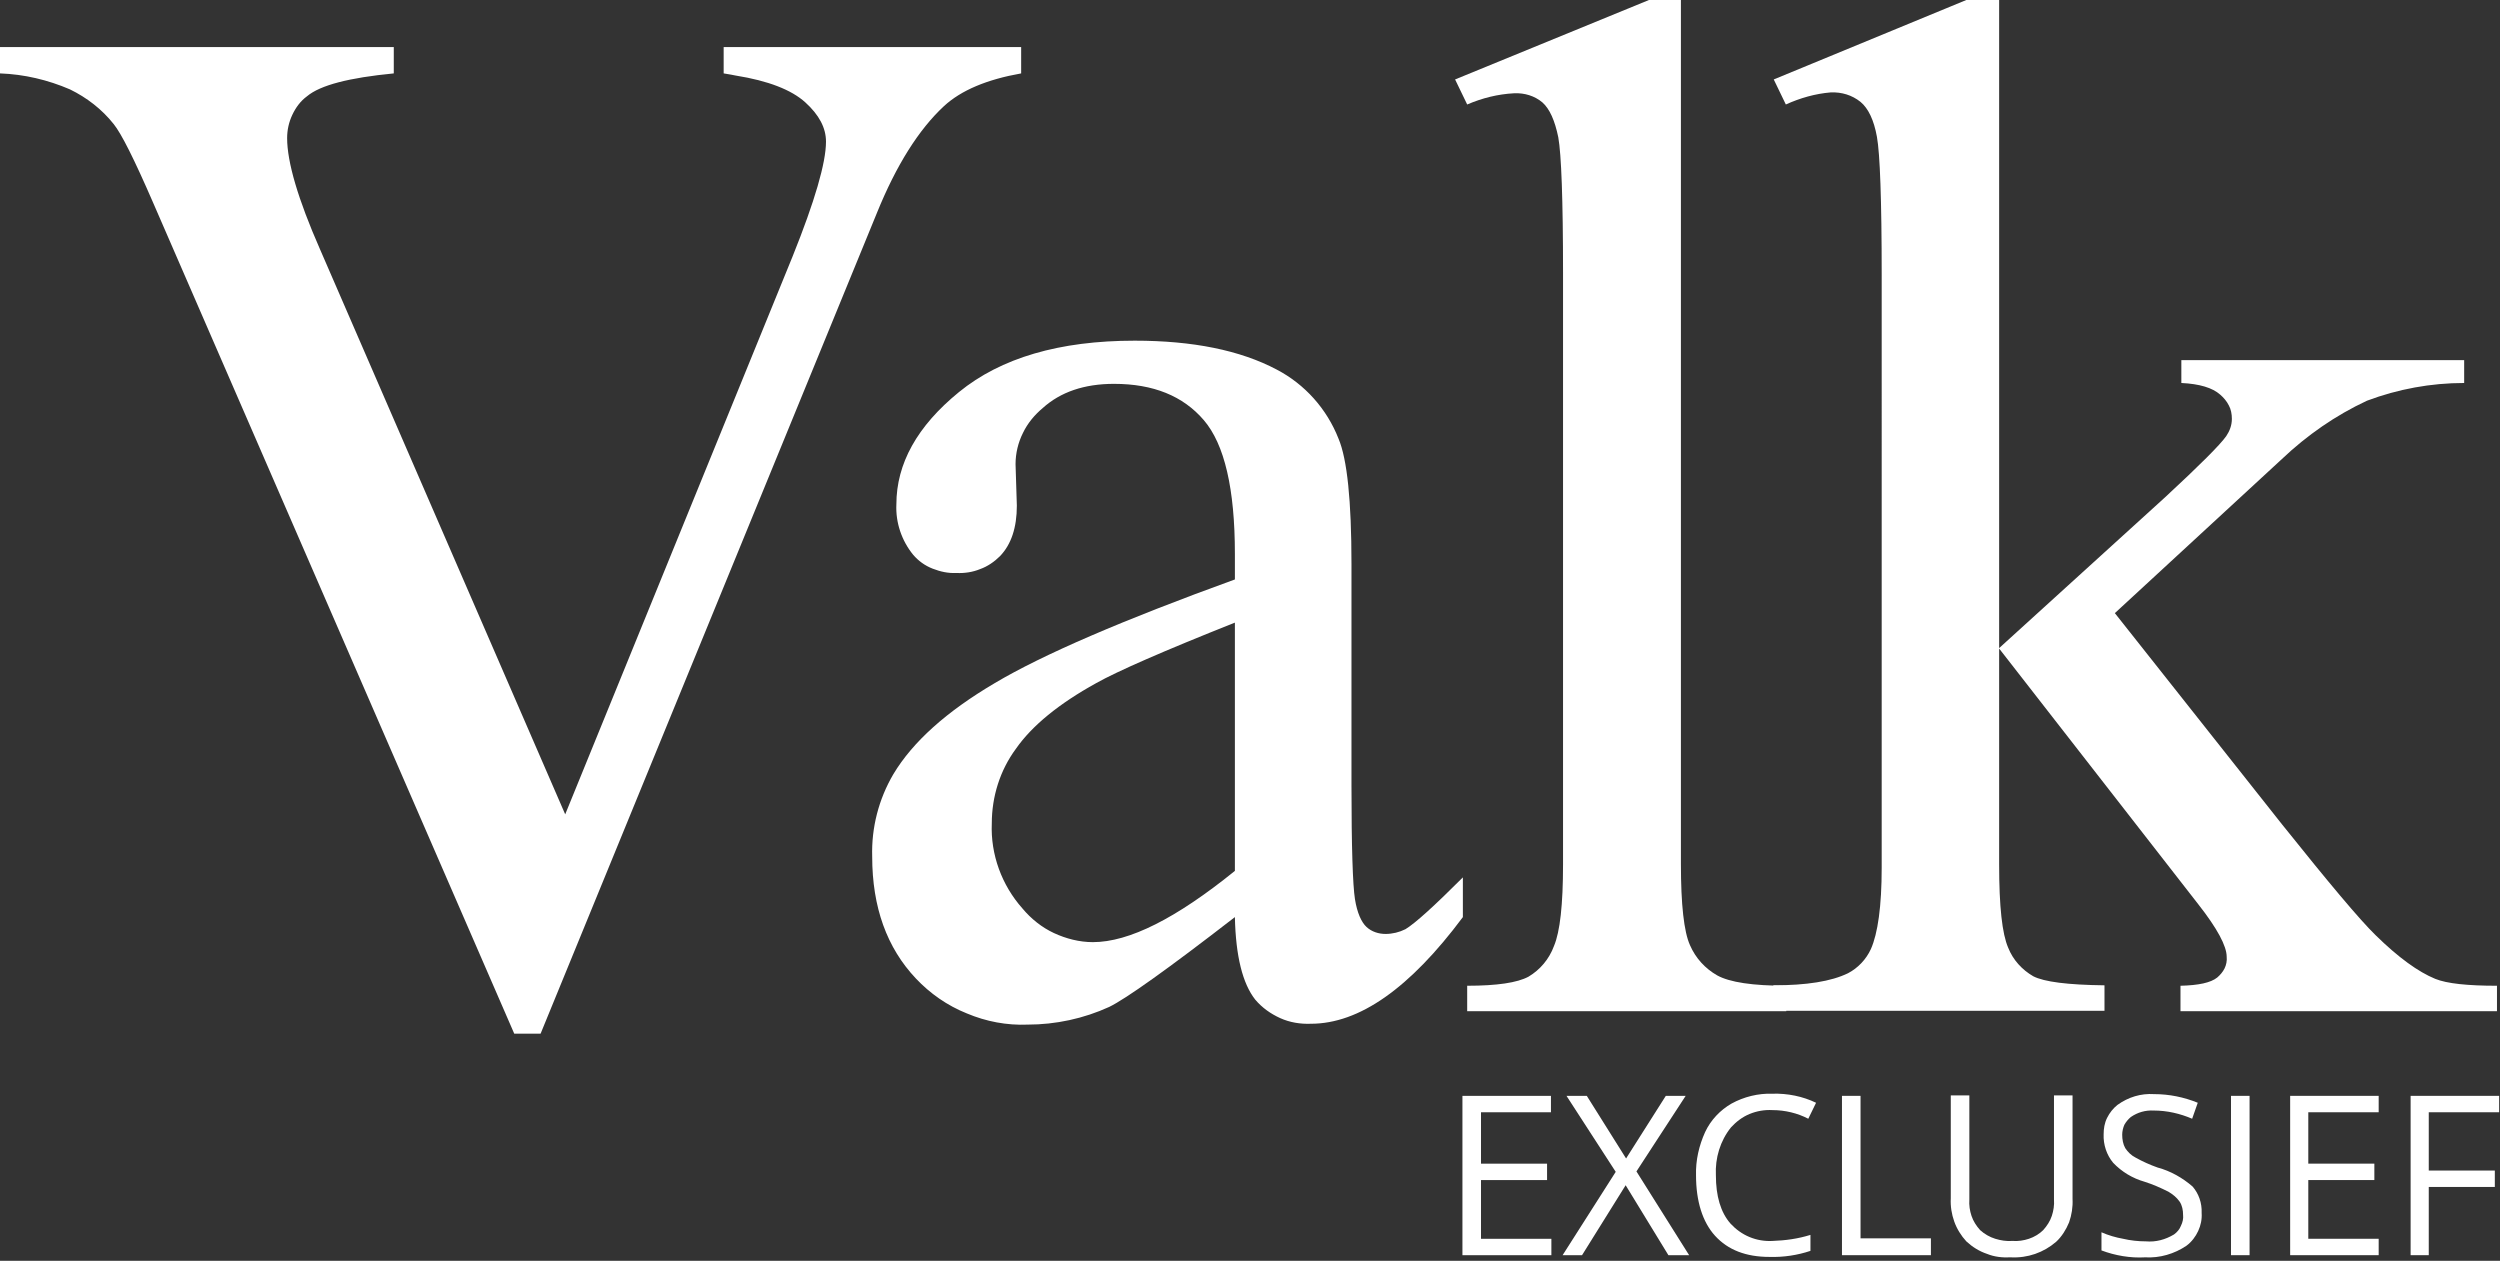
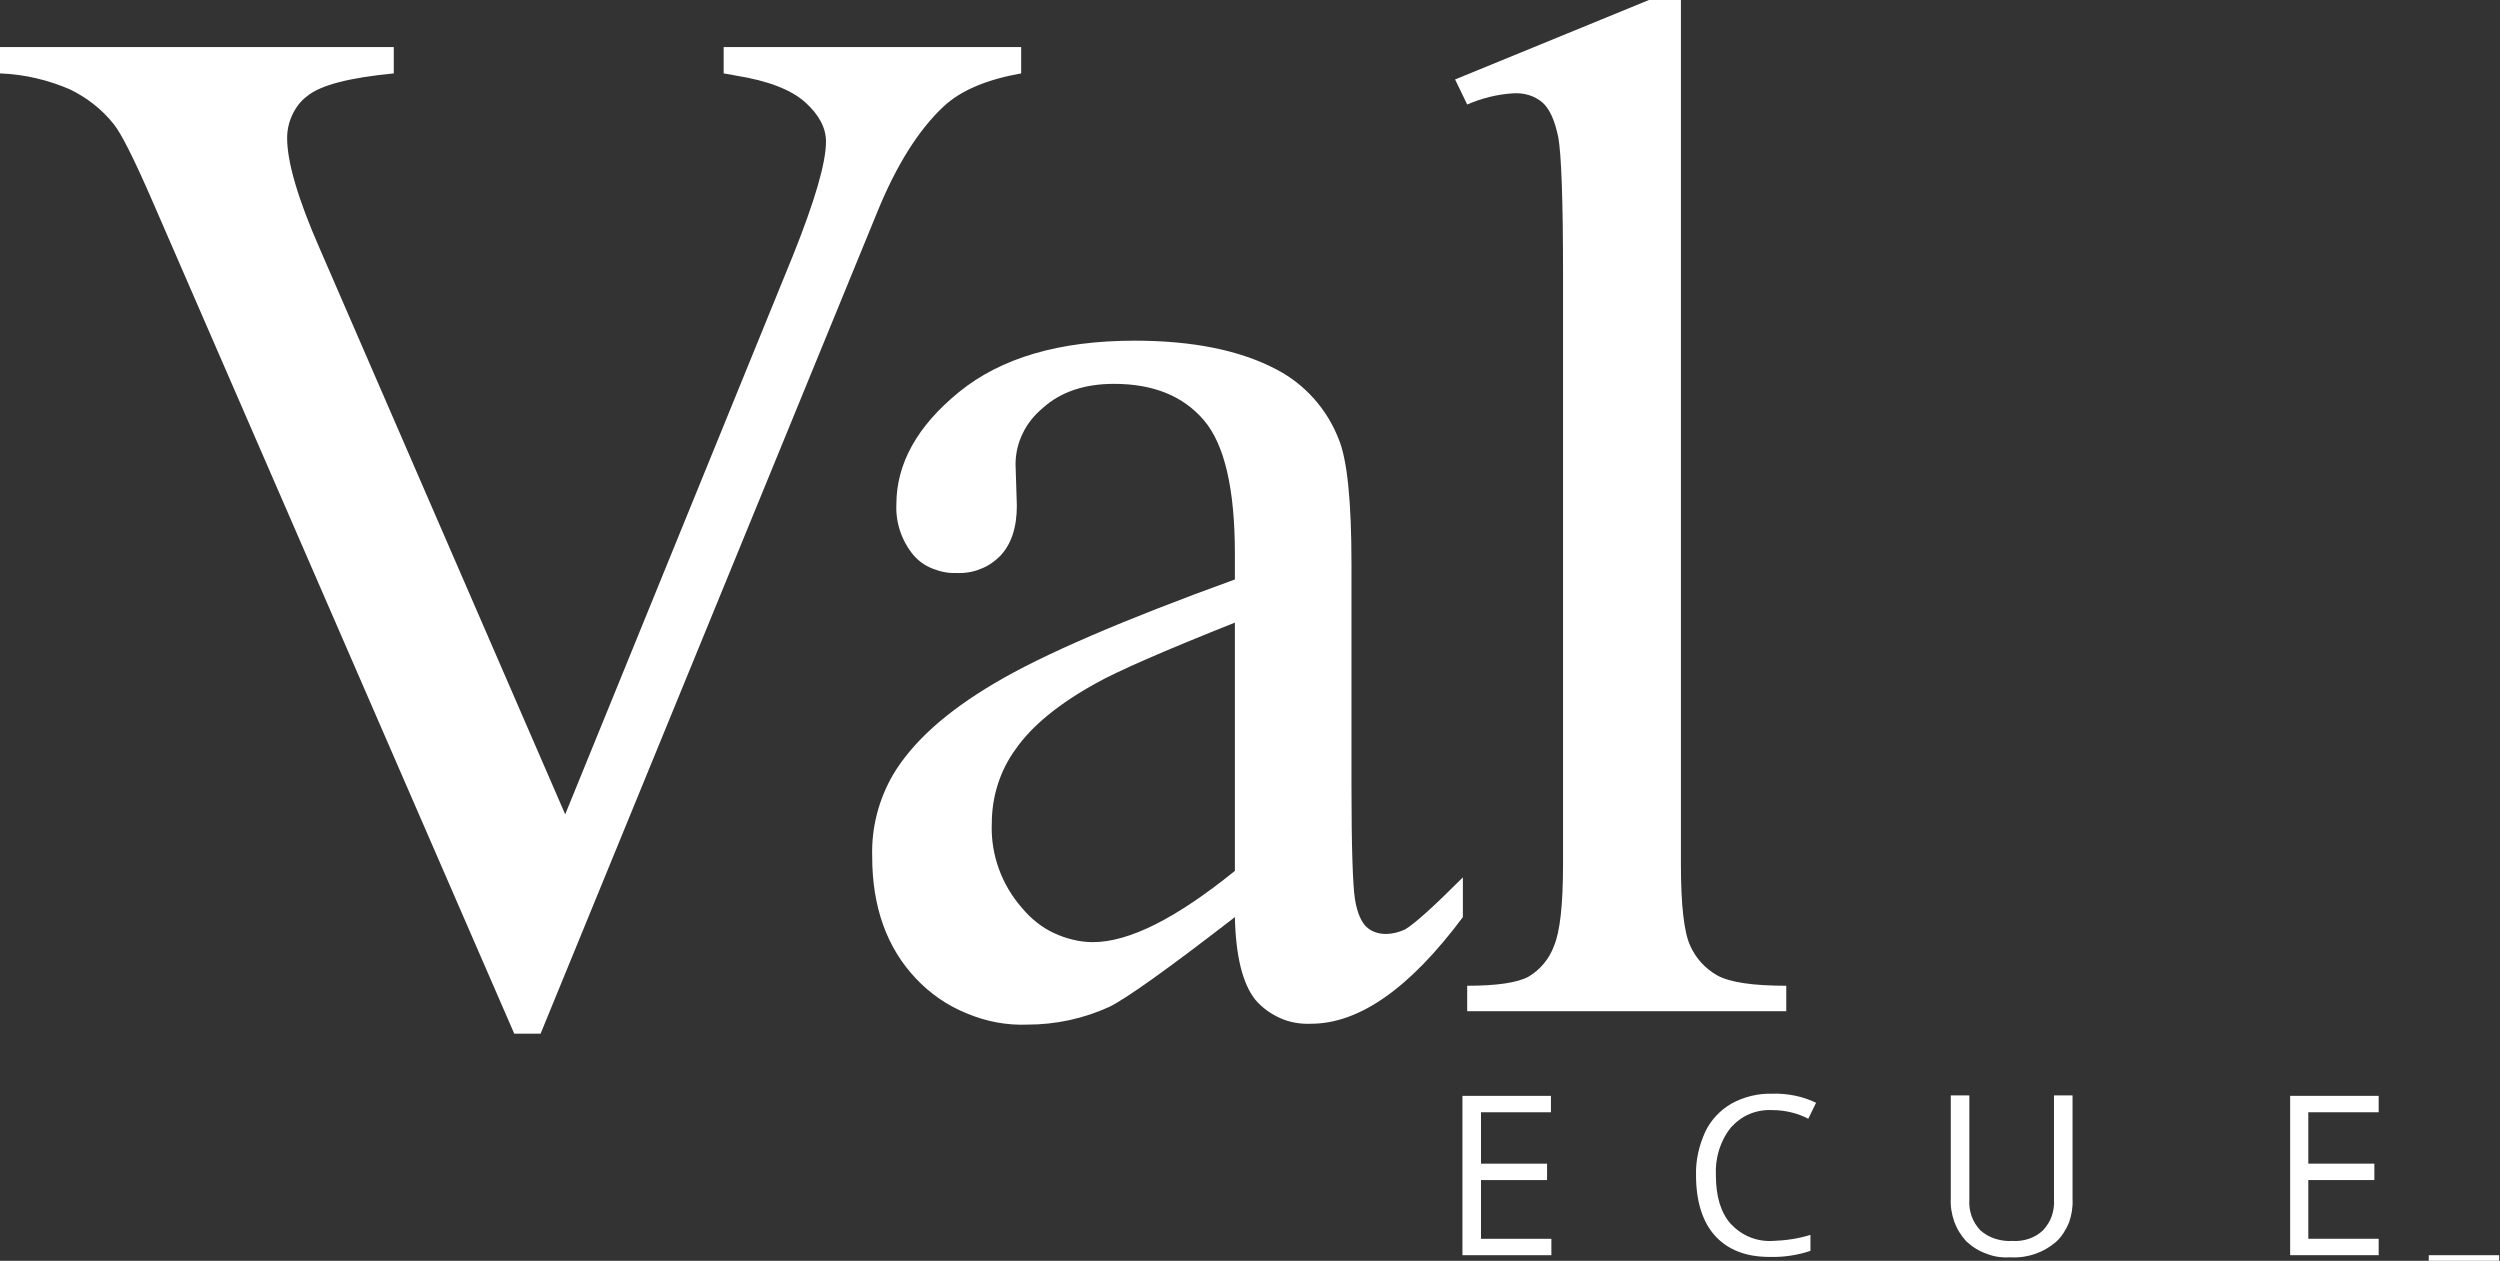
<svg xmlns="http://www.w3.org/2000/svg" version="1.1" id="Laag_1" x="0px" y="0px" viewBox="0 0 579 292" style="enable-background:new 0 0 579 292;" xml:space="preserve">
  <rect x="0" y="0" width="579" height="292" fill="#333333" stroke="none" />
  <style type="text/css">
	.st0{fill:#FFFFFF;}
</style>
  <path class="st0" d="M236.5,10.9V17c-7.9,1.4-13.9,3.9-17.9,7.6c-5.8,5.4-11,13.6-15.5,24.7l-77.9,190.1h-6.1L35.4,46.8  c-4.3-9.9-7.3-15.9-9.1-18.1c-2.7-3.4-6.2-6.1-10.1-8C11.1,18.5,5.6,17.2,0,17v-6.1h91.2V17c-10.3,1-17,2.7-20.1,5.3  c-1.5,1.1-2.6,2.6-3.4,4.3c-0.8,1.7-1.2,3.5-1.2,5.4c0,5.5,2.5,14.1,7.6,25.7l56.8,130.9l52.7-129.3c5.1-12.7,7.7-21.6,7.7-26.5  c0-3.2-1.6-6.2-4.8-9.1c-3.2-2.9-8.6-5-16.1-6.2c-0.5-0.1-1.5-0.3-2.8-0.5v-6.1H236.5z" />
  <path class="st0" d="M286,212.4c-15.5,12-25.2,18.9-29.1,20.8c-5.9,2.7-12.4,4.1-18.9,4.1c-4.8,0.2-9.6-0.7-14.1-2.6  c-4.5-1.8-8.5-4.6-11.8-8.1c-6.7-7.1-10.1-16.5-10.1-28.2c-0.2-6.7,1.5-13.3,4.9-19.1c4.5-7.5,12.3-14.5,23.5-21.1  c11.1-6.6,29.7-14.6,55.6-24v-5.9c0-15.1-2.4-25.4-7.2-31c-4.8-5.6-11.7-8.4-20.8-8.4c-6.9,0-12.4,1.9-16.5,5.6  c-1.9,1.6-3.5,3.5-4.6,5.8c-1.1,2.2-1.7,4.7-1.7,7.2l0.3,9.6c0,5.1-1.3,9-3.9,11.7c-1.3,1.3-2.9,2.4-4.6,3c-1.7,0.7-3.6,1-5.5,0.9  c-1.9,0.1-3.7-0.3-5.5-1s-3.3-1.8-4.5-3.2c-2.7-3.3-4.1-7.5-3.9-11.7c0-9.4,4.8-18.1,14.5-26s23.2-11.9,40.7-11.9  c13.4,0,24.4,2.2,32.9,6.7c6.5,3.4,11.6,9.1,14.3,16c2,4.7,3,14.4,3,29v51.2c0,14.4,0.3,23.2,0.8,26.4c0.5,3.2,1.5,5.4,2.7,6.5  c1.2,1.1,2.8,1.6,4.4,1.6c1.6,0,3.2-0.4,4.6-1.1c2.3-1.4,6.7-5.4,13.3-12v9.2c-12.3,16.5-24,24.7-35.2,24.7  c-2.4,0.1-4.9-0.3-7.1-1.3s-4.2-2.4-5.8-4.3C287.8,227.8,286.2,221.5,286,212.4z M286,201.7v-57.5c-16.6,6.6-27.3,11.3-32.1,14  c-8.7,4.8-14.9,9.9-18.6,15.2c-3.7,5-5.6,11.1-5.6,17.3c-0.3,7.2,2.3,14.3,7.1,19.7c2,2.4,4.5,4.4,7.3,5.7c2.8,1.3,5.9,2.1,9,2.1  C261.5,218.2,272.4,212.7,286,201.7z" />
  <path class="st0" d="M389.3,0v200.1c0,9.4,0.7,15.7,2.1,18.8c1.3,3,3.5,5.4,6.3,7c2.9,1.6,8.2,2.4,16,2.4v5.9h-73.9v-5.9  c6.9,0,11.6-0.7,14.2-2.1c2.7-1.6,4.8-4.1,5.9-7.1c1.4-3.3,2.1-9.6,2.1-18.9v-137c0-17-0.4-27.5-1.1-31.4c-0.8-3.9-2-6.6-3.7-8.1  c-1.8-1.5-4.1-2.2-6.5-2.1c-3.8,0.2-7.4,1.1-10.9,2.6l-2.8-5.8L381.9,0H389.3z" />
-   <path class="st0" d="M463,0v150.1l38.4-34.9c8.1-7.5,12.8-12.2,14.2-14.2c0.8-1.2,1.3-2.5,1.3-4c0-1.1-0.2-2.2-0.7-3.1  c-0.5-1-1.2-1.8-2-2.5c-1.8-1.6-4.8-2.5-9-2.7v-5.3h65.5v5.3c-7.7,0-15.3,1.4-22.5,4.1c-7.3,3.4-13.9,8-19.7,13.5L489.8,142  l38.7,48.9c10.8,13.5,18,22.1,21.7,25.7c5.3,5.2,9.9,8.5,13.8,10.1c2.7,1.1,7.5,1.6,14.3,1.6v5.9h-73.3v-5.9c4.2-0.1,7-0.7,8.5-1.9  c0.7-0.6,1.3-1.3,1.7-2.1c0.4-0.8,0.6-1.8,0.5-2.7c0-2.5-2.2-6.6-6.6-12.2L463,150.2v50c0,9.8,0.7,16.1,2.1,19.3  c1.1,2.8,3.2,5.1,5.8,6.6c2.5,1.3,8,2,16.5,2.1v5.9h-76.7v-5.9c7.7,0,13.4-0.9,17.3-2.8c2.3-1.2,4.2-3.2,5.3-5.6  c1.6-3.6,2.5-9.9,2.5-18.8V63.7c0-17.5-0.4-28.1-1.1-32s-2-6.6-3.8-8.1c-2-1.6-4.4-2.3-6.9-2.2c-3.6,0.3-7.1,1.3-10.4,2.8l-2.8-5.8  L455.4,0H463z" />
  <path class="st0" d="M359.2,290.7h-20.5v-36.9h20.5v3.8H343v11.9h15.3v3.8H343v13.6h16.3V290.7z" />
-   <path class="st0" d="M391.2,290.7h-4.8l-9.9-16.2l-10.1,16.2h-4.5l12.3-19.3l-11.4-17.6h4.7l9.1,14.5l9.2-14.5h4.6L379,271.3  L391.2,290.7z" />
  <path class="st0" d="M410.5,257.1c-1.8-0.1-3.6,0.2-5.3,0.9c-1.7,0.7-3.1,1.8-4.3,3.1c-2.5,3.1-3.7,7.1-3.5,11.1  c0,4.8,1.1,8.6,3.4,11.2c1.2,1.3,2.7,2.4,4.4,3.1c1.7,0.7,3.5,1,5.3,0.9c3-0.1,5.9-0.5,8.8-1.4v3.7c-3,1-6.2,1.5-9.5,1.4  c-5.4,0-9.6-1.6-12.6-4.9c-2.9-3.2-4.4-8-4.4-14c-0.1-3.5,0.7-6.9,2.1-10c1.3-2.8,3.5-5.1,6.1-6.6c2.9-1.6,6.2-2.4,9.5-2.3  c3.5-0.1,7,0.6,10.1,2.1l-1.8,3.7C416.3,257.8,413.4,257.1,410.5,257.1z" />
-   <path class="st0" d="M426.6,290.7v-36.9h4.3v33h16.3v3.9H426.6z" />
  <path class="st0" d="M480,253.8v23.9c0.1,1.8-0.2,3.7-0.8,5.4c-0.7,1.7-1.7,3.3-3,4.5c-2.9,2.5-6.6,3.8-10.5,3.6  c-1.9,0.1-3.8-0.1-5.5-0.8c-1.8-0.6-3.4-1.6-4.8-2.9c-1.2-1.3-2.2-2.9-2.8-4.6c-0.6-1.7-0.9-3.5-0.8-5.4v-23.8h4.3v24.1  c-0.1,1.3,0.1,2.6,0.5,3.8c0.4,1.2,1.1,2.3,2,3.3c1,0.9,2.2,1.6,3.5,2c1.3,0.4,2.6,0.6,4,0.5c1.3,0.1,2.6-0.1,3.8-0.5  c1.2-0.4,2.4-1.1,3.3-2c0.9-1,1.6-2.1,2-3.3c0.4-1.2,0.6-2.5,0.5-3.8v-24.1H480z" />
-   <path class="st0" d="M509.9,280.9c0.1,1.5-0.2,2.9-0.8,4.2c-0.6,1.3-1.5,2.5-2.7,3.4c-2.8,1.9-6.2,2.9-9.6,2.7  c-3.4,0.2-6.9-0.4-10.1-1.6v-4.2c1.6,0.7,3.3,1.2,5,1.5c1.7,0.4,3.5,0.6,5.3,0.6c2.3,0.2,4.5-0.4,6.5-1.6c0.7-0.5,1.3-1.2,1.6-2  c0.4-0.8,0.6-1.7,0.5-2.5c0-1.1-0.2-2.2-0.8-3.1c-0.7-1-1.6-1.7-2.6-2.3c-1.8-0.9-3.6-1.7-5.5-2.3c-2.8-0.8-5.3-2.3-7.3-4.4  c-1.5-1.8-2.3-4.2-2.2-6.6c0-1.3,0.2-2.6,0.8-3.8c0.6-1.2,1.4-2.2,2.4-3c2.5-1.8,5.4-2.7,8.5-2.5c3.5,0,6.9,0.7,10.1,2l-1.3,3.7  c-2.8-1.2-5.8-1.9-8.9-1.9c-1.9-0.1-3.7,0.4-5.3,1.5c-0.6,0.5-1.1,1.1-1.5,1.8c-0.3,0.7-0.5,1.5-0.5,2.3c0,1.1,0.2,2.2,0.7,3.1  c0.6,0.9,1.4,1.7,2.4,2.2c1.6,0.9,3.4,1.7,5.1,2.3c3,0.8,5.8,2.4,8.1,4.4C509.2,276.4,510,278.6,509.9,280.9z" />
-   <path class="st0" d="M516.7,290.7v-36.9h4.3v36.9H516.7z" />
  <path class="st0" d="M550.9,290.7h-20.5v-36.9h20.5v3.8h-16.3v11.9h15.3v3.8h-15.3v13.6h16.3V290.7z" />
-   <path class="st0" d="M562.6,290.7h-4.3v-36.9h20.5v3.8h-16.3v13.5h15.3v3.8h-15.3V290.7z" />
+   <path class="st0" d="M562.6,290.7h-4.3h20.5v3.8h-16.3v13.5h15.3v3.8h-15.3V290.7z" />
</svg>